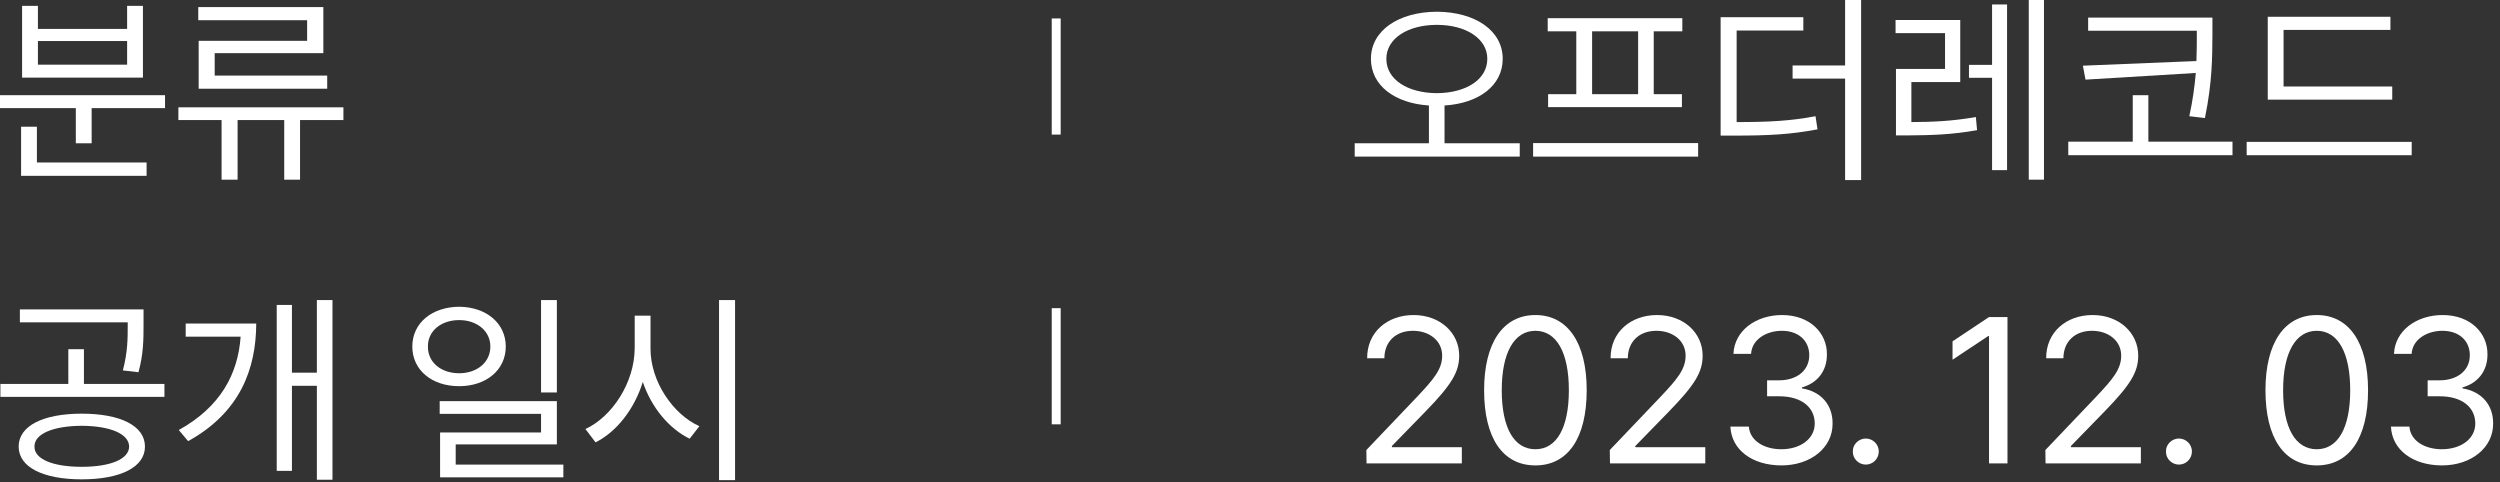
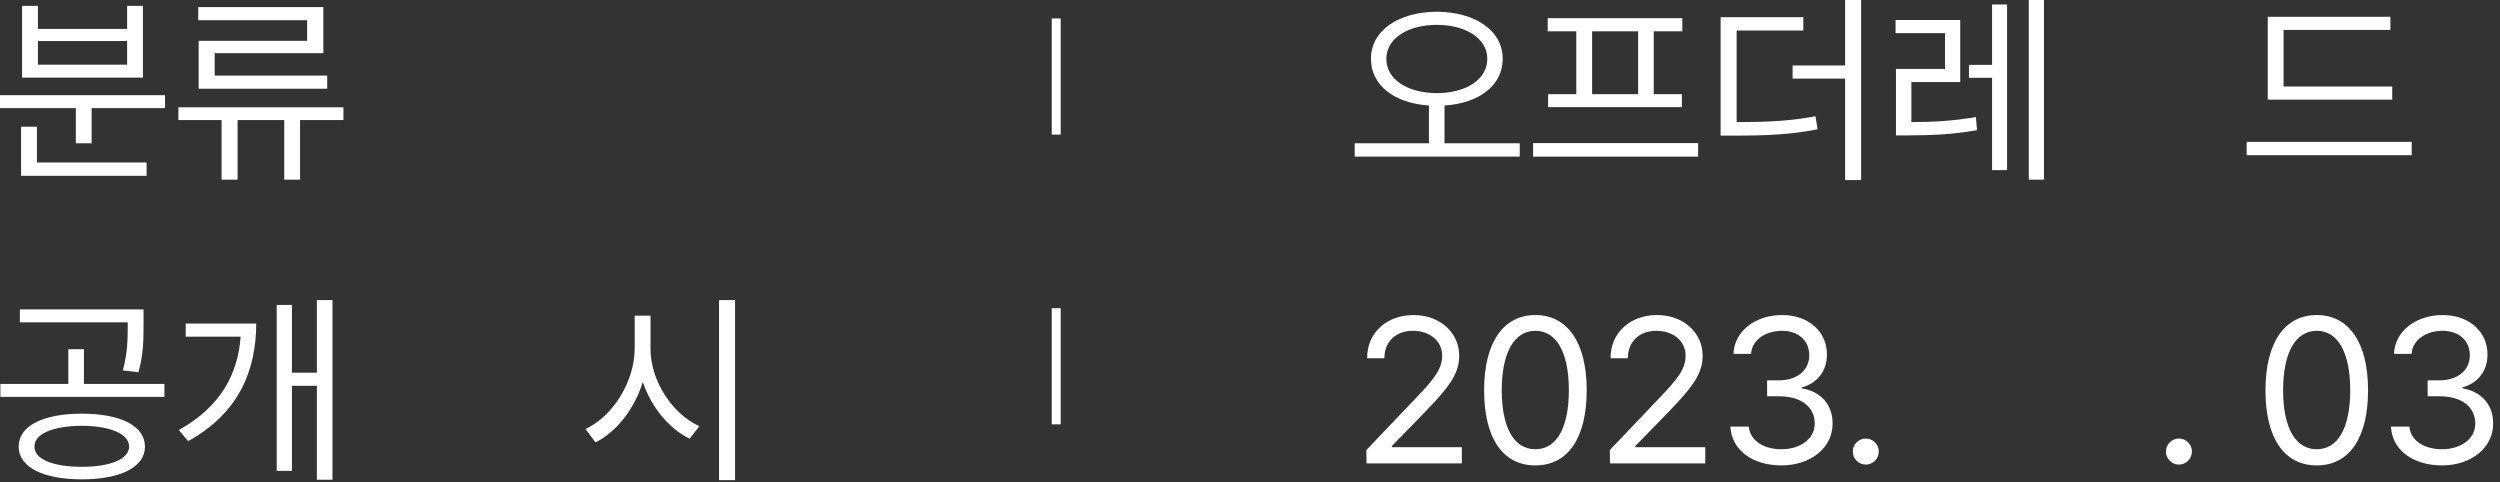
<svg xmlns="http://www.w3.org/2000/svg" fill="none" height="100%" overflow="visible" preserveAspectRatio="none" style="display: block;" viewBox="0 0 197 38" width="100%">
  <rect x="0" y="0" width="197" height="38" fill="#333333" stroke="none" />
  <g id="Vector">
    <path d="M113.222 0.924C116.241 0.94 118.414 2.405 118.414 4.634C118.414 6.744 116.529 8.146 113.829 8.313V11.291H119.756V12.342H106.751V11.291H112.599V8.313C109.907 8.138 108.029 6.737 108.029 4.634C108.029 2.405 110.202 0.94 113.222 0.924ZM113.222 1.959C110.921 1.959 109.244 3.042 109.244 4.634C109.244 6.275 110.921 7.326 113.222 7.342C115.522 7.326 117.2 6.275 117.2 4.634C117.2 3.042 115.522 1.959 113.222 1.959Z" fill="white" />
    <path d="M133.813 11.275V12.342H120.809V11.275H133.813ZM132.567 1.433V2.468H130.314V7.421H132.535V8.441H121.991V7.421H124.212V2.468H121.959V1.433H132.567ZM125.458 7.421H129.084V2.468H125.458V7.421Z" fill="white" />
    <path d="M142.103 1.354V2.405H136.847V9.619C139.403 9.619 141.097 9.531 143.062 9.157L143.221 10.192C141.129 10.591 139.403 10.686 136.671 10.686H135.585V1.354H142.103ZM146.656 0V14.19H145.394V6.195H141.256V5.16H145.394V0H146.656Z" fill="white" />
    <path d="M154.467 1.577V6.466H150.617V9.619C152.254 9.611 153.804 9.555 155.697 9.221L155.793 10.256C153.764 10.622 152.15 10.654 150.345 10.67H149.402V5.431H153.269V2.612H149.37V1.577H154.467ZM161.065 0V14.158H159.867V0H161.065ZM158.157 0.35V13.409H156.975V6.131H155.154V5.112H156.975V0.35H158.157Z" fill="white" />
-     <path d="M174.339 1.386V2.755C174.324 4.475 174.339 6.418 173.748 9.301L172.518 9.157C172.798 7.875 172.942 6.752 173.029 5.749L164.338 6.275L164.131 5.176L173.077 4.81C173.109 4.061 173.109 3.384 173.109 2.755V2.421H164.546V1.386H174.339ZM175.921 11.164V12.231H162.98V11.164H168.061V7.501H169.291V11.164H175.921Z" fill="white" />
    <path d="M188.509 6.816V7.851H178.699V1.322H188.365V2.357H179.945V6.816H188.509ZM190.042 11.18V12.231H177.038V11.18H190.042Z" fill="white" />
    <path d="M107.684 36.514L107.668 35.463L111.614 31.323C112.988 29.874 113.643 29.093 113.643 28.026C113.643 26.848 112.636 26.067 111.342 26.067C109.968 26.067 109.089 26.943 109.089 28.233H107.732C107.716 26.195 109.297 24.825 111.39 24.825C113.483 24.825 114.985 26.227 114.985 28.026C114.985 29.316 114.378 30.32 112.333 32.422L109.681 35.145V35.24H115.192V36.514H107.684Z" fill="white" />
    <path d="M120.99 36.674C118.418 36.674 116.948 34.524 116.948 30.75C116.948 27.007 118.45 24.825 120.99 24.825C123.53 24.825 125.032 27.007 125.032 30.75C125.032 34.524 123.546 36.674 120.99 36.674ZM120.99 35.4C122.651 35.4 123.626 33.728 123.626 30.75C123.626 27.771 122.651 26.067 120.99 26.067C119.328 26.067 118.338 27.771 118.338 30.75C118.338 33.728 119.312 35.4 120.99 35.4Z" fill="white" />
    <path d="M126.867 36.514L126.851 35.463L130.797 31.323C132.171 29.874 132.826 29.093 132.826 28.026C132.826 26.848 131.82 26.067 130.526 26.067C129.152 26.067 128.273 26.943 128.273 28.233H126.915C126.899 26.195 128.481 24.825 130.574 24.825C132.667 24.825 134.168 26.227 134.168 28.026C134.168 29.316 133.561 30.32 131.516 32.422L128.864 35.145V35.24H134.376V36.514H126.867Z" fill="white" />
    <path d="M140.381 36.674C138.081 36.674 136.435 35.447 136.355 33.616H137.809C137.889 34.715 138.991 35.4 140.365 35.4C141.883 35.4 143.001 34.572 143.001 33.377C143.001 32.119 141.995 31.227 140.19 31.227H139.247V29.969H140.19C141.596 29.969 142.57 29.189 142.57 27.994C142.57 26.848 141.723 26.067 140.413 26.067C139.183 26.067 138.049 26.752 137.985 27.883H136.595C136.675 26.051 138.368 24.825 140.429 24.825C142.634 24.825 143.976 26.259 143.96 27.915C143.976 29.221 143.209 30.192 141.995 30.526V30.606C143.497 30.845 144.423 31.912 144.407 33.377C144.423 35.272 142.682 36.674 140.381 36.674Z" fill="white" />
    <path d="M147.026 36.61C146.466 36.61 145.987 36.148 146.003 35.575C145.987 35.017 146.466 34.556 147.026 34.556C147.585 34.556 148.048 35.017 148.048 35.575C148.048 36.148 147.585 36.61 147.026 36.61Z" fill="white" />
-     <path d="M158.189 24.984V36.514H156.735V26.481H156.671L153.86 28.345V26.895L156.735 24.984H158.189Z" fill="white" />
-     <path d="M161.191 36.514L161.175 35.463L165.121 31.323C166.495 29.874 167.15 29.093 167.15 28.026C167.15 26.848 166.143 26.067 164.849 26.067C163.475 26.067 162.597 26.943 162.597 28.233H161.239C161.223 26.195 162.804 24.825 164.897 24.825C166.99 24.825 168.492 26.227 168.492 28.026C168.492 29.316 167.885 30.32 165.84 32.422L163.188 35.145V35.24H168.7V36.514H161.191Z" fill="white" />
    <path d="M171.701 36.61C171.142 36.61 170.663 36.148 170.679 35.575C170.663 35.017 171.142 34.556 171.701 34.556C172.26 34.556 172.724 35.017 172.724 35.575C172.724 36.148 172.26 36.61 171.701 36.61Z" fill="white" />
    <path d="M182.561 36.674C179.989 36.674 178.519 34.524 178.519 30.75C178.519 27.007 180.021 24.825 182.561 24.825C185.102 24.825 186.603 27.007 186.603 30.75C186.603 34.524 185.118 36.674 182.561 36.674ZM182.561 35.4C184.223 35.4 185.197 33.728 185.197 30.75C185.197 27.771 184.223 26.067 182.561 26.067C180.9 26.067 179.909 27.771 179.909 30.75C179.909 33.728 180.884 35.4 182.561 35.4Z" fill="white" />
    <path d="M192.433 36.674C190.132 36.674 188.487 35.447 188.407 33.616H189.861C189.941 34.715 191.043 35.4 192.417 35.4C193.935 35.4 195.053 34.572 195.053 33.377C195.053 32.119 194.046 31.227 192.241 31.227H191.299V29.969H192.241C193.647 29.969 194.622 29.189 194.622 27.994C194.622 26.848 193.775 26.067 192.465 26.067C191.235 26.067 190.1 26.752 190.036 27.883H188.646C188.726 26.051 190.42 24.825 192.481 24.825C194.685 24.825 196.028 26.259 196.012 27.915C196.028 29.221 195.261 30.192 194.046 30.526V30.606C195.548 30.845 196.475 31.912 196.459 33.377C196.475 35.272 194.733 36.674 192.433 36.674Z" fill="white" />
    <path d="M13.005 7.501V8.52H7.221V11.291H5.975V8.52H0V7.501H13.005ZM11.551 12.804V13.855H1.662V9.985H2.908V12.804H11.551ZM2.988 0.462V2.278H10.017V0.462H11.263V6.116H1.741V0.462H2.988ZM2.988 5.096H10.017V3.233H2.988V5.096Z" fill="white" />
    <path d="M27.062 8.457V9.46H23.643V14.158H22.397V9.46H18.722V14.158H17.46V9.46H14.057V8.457H27.062ZM25.48 0.558V4.189H16.917V5.956H25.784V6.991H15.655V3.217H24.202V1.593H15.623V0.558H25.48Z" fill="white" />
    <path d="M6.439 32.597C9.49 32.597 11.423 33.552 11.423 35.192C11.423 36.817 9.49 37.772 6.439 37.772C3.403 37.772 1.47 36.817 1.47 35.192C1.47 33.552 3.403 32.597 6.439 32.597ZM6.439 33.552C4.17 33.568 2.7 34.189 2.716 35.192C2.7 36.18 4.17 36.785 6.439 36.785C8.707 36.785 10.161 36.18 10.177 35.192C10.161 34.189 8.707 33.568 6.439 33.552ZM11.311 24.379V25.573C11.311 26.72 11.311 27.867 10.912 29.332L9.682 29.189C10.065 27.723 10.065 26.688 10.065 25.573V25.398H1.566V24.379H11.311ZM12.957 30.256V31.275H0.032V30.256H5.384V27.516H6.614V30.256H12.957Z" fill="white" />
    <path d="M26.199 23.646V37.804H24.969V30.399H23.004V37.103H21.806V24.029H23.004V29.364H24.969V23.646H26.199ZM20.192 25.494C20.176 29.093 18.914 32.501 14.824 34.762L14.089 33.886C17.389 32.055 18.755 29.459 18.962 26.529H14.633V25.494H20.192Z" fill="white" />
-     <path d="M36.181 24.172C38.306 24.188 39.855 25.462 39.855 27.309C39.855 29.157 38.306 30.431 36.181 30.431C34.024 30.431 32.49 29.157 32.49 27.309C32.49 25.462 34.024 24.188 36.181 24.172ZM36.181 25.223C34.759 25.223 33.705 26.083 33.721 27.309C33.705 28.552 34.759 29.412 36.181 29.412C37.587 29.412 38.641 28.552 38.641 27.309C38.641 26.083 37.587 25.223 36.181 25.223ZM43.881 23.646V30.924H42.635V23.646H43.881ZM43.881 31.609V35.017H35.909V36.61H44.393V37.613H34.679V34.078H42.635V32.612H34.647V31.609H43.881Z" fill="white" />
    <path d="M51.261 27.453C51.245 30.033 53.018 32.644 55.111 33.584L54.344 34.571C52.73 33.783 51.332 32.119 50.653 30.096C49.99 32.238 48.593 34.022 46.931 34.858L46.132 33.807C48.241 32.836 49.998 30.144 50.014 27.453V24.873H51.261V27.453ZM57.923 23.646V37.836H56.66V23.646H57.923Z" fill="white" />
    <path d="M82.876 1.453H83.582V10.605H82.876V1.453Z" fill="white" />
    <path d="M82.876 24.284H83.582V33.437H82.876V24.284Z" fill="white" />
  </g>
</svg>